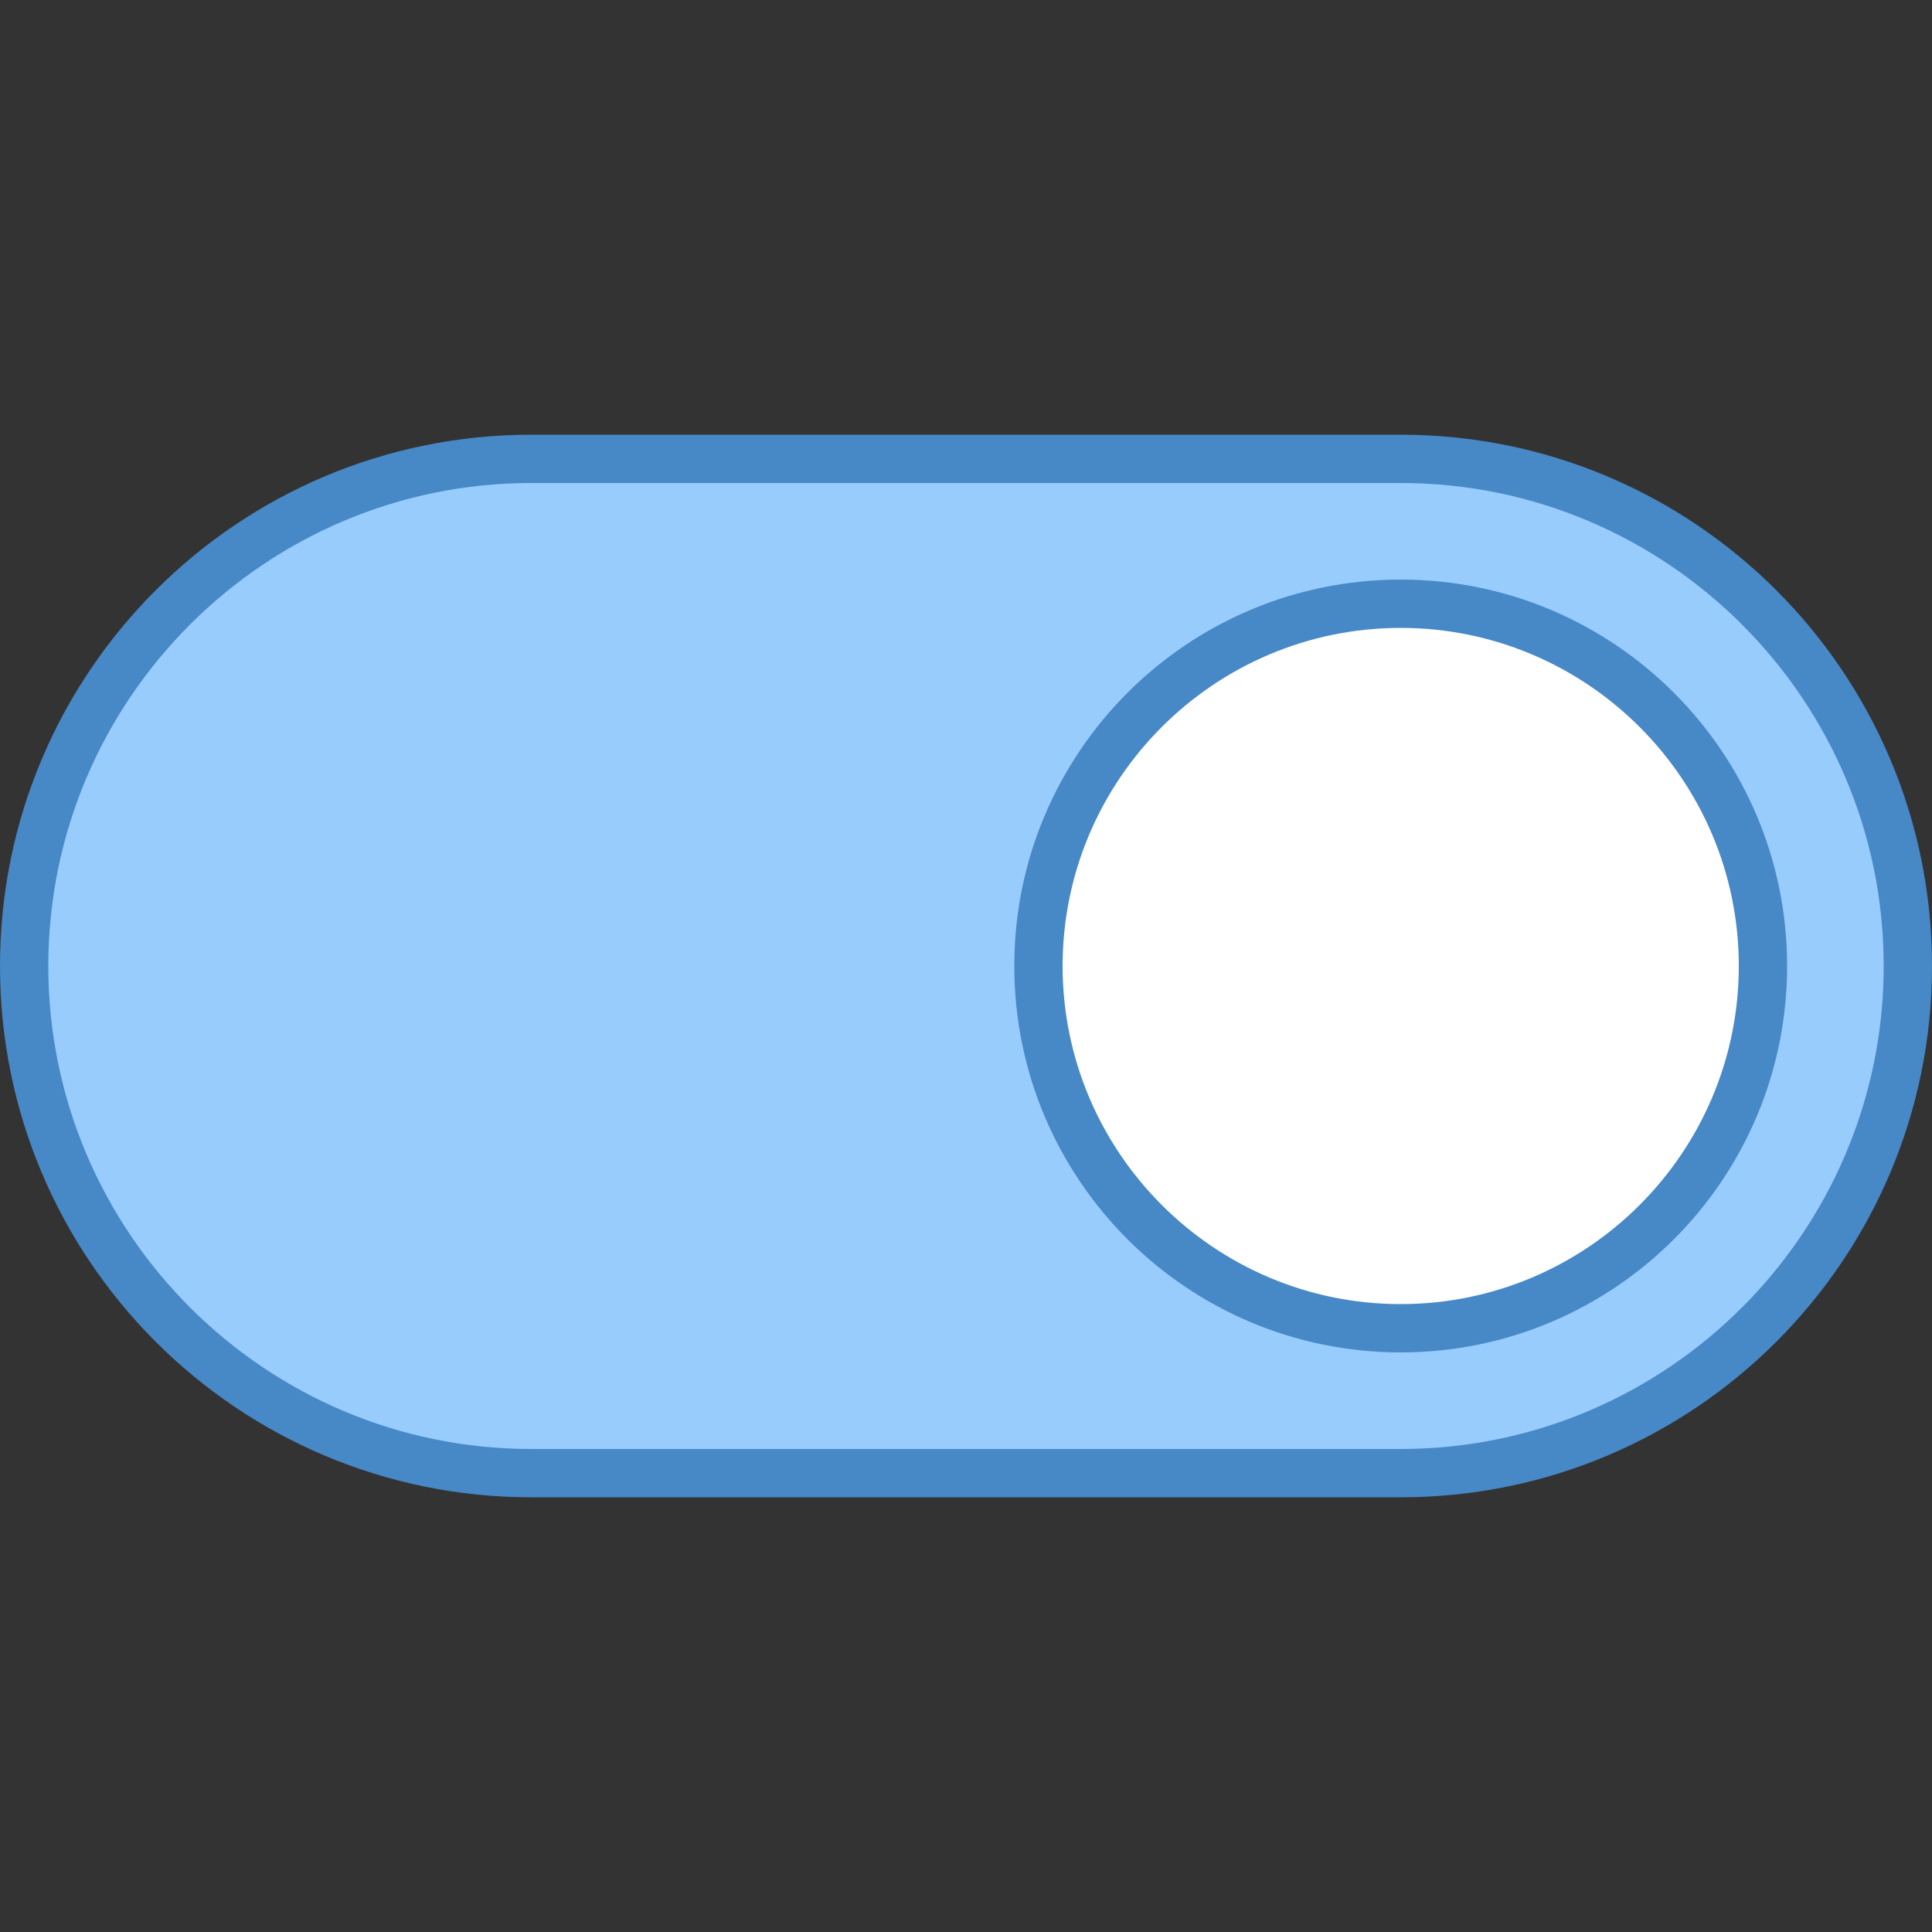
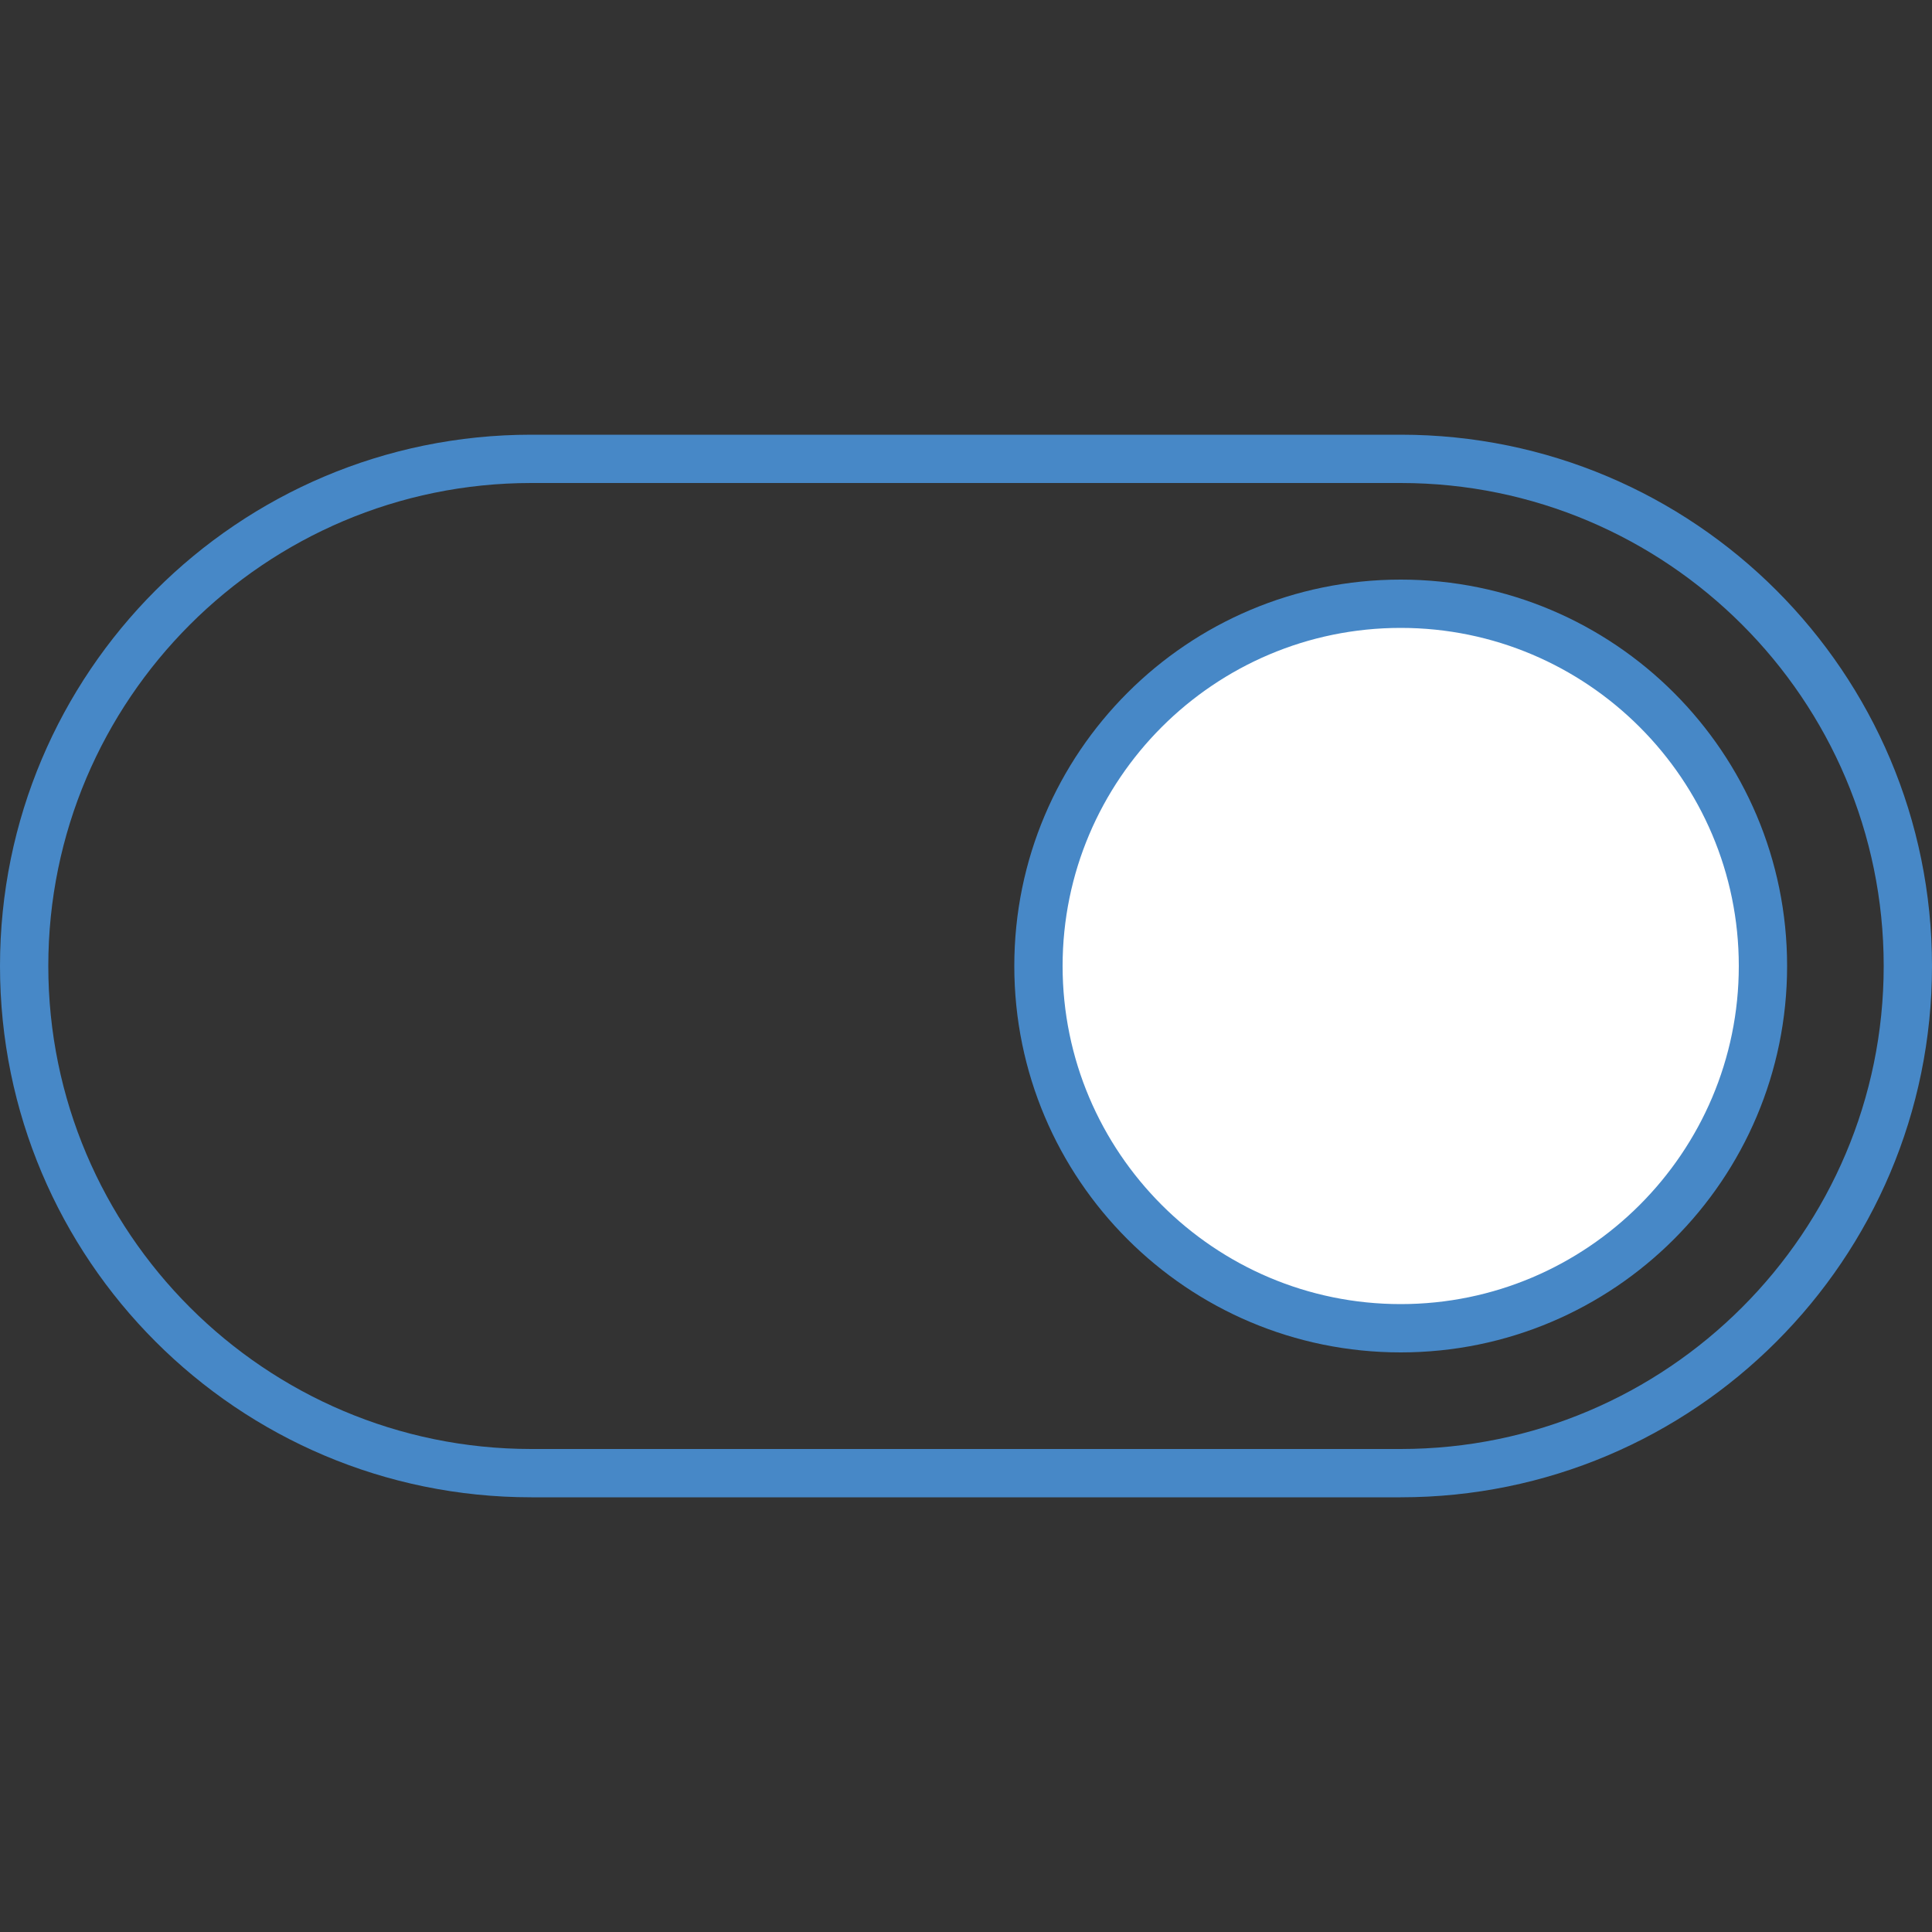
<svg xmlns="http://www.w3.org/2000/svg" version="1.1" id="Layer_1" x="0px" y="0px" viewBox="0 0 40 40" style="enable-background:new 0 0 40 40;" xml:space="preserve">
  <rect x="0" y="0" width="40" height="40" fill="#333333" stroke="none" />
  <g>
-     <path style="fill:#98CCFD;" d="M11,30.5C5.21,30.5,0.5,25.79,0.5,20S5.21,9.5,11,9.5h18c5.79,0,10.5,4.71,10.5,10.5   S34.79,30.5,29,30.5H11z" />
    <g>
      <path style="fill:#4788C7;" d="M29,10c5.514,0,10,4.486,10,10s-4.486,10-10,10H11C5.486,30,1,25.514,1,20s4.486-10,10-10H29 M29,9    H11C4.925,9,0,13.925,0,20v0c0,6.075,4.925,11,11,11h18c6.075,0,11-4.925,11-11v0C40,13.925,35.075,9,29,9L29,9z" />
    </g>
  </g>
  <g>
    <circle style="fill:#FFFFFF;" cx="29" cy="20" r="7.5" />
    <path style="fill:#4788C7;" d="M29,13c3.86,0,7,3.14,7,7c0,3.86-3.14,7-7,7s-7-3.14-7-7C22,16.14,25.14,13,29,13 M29,12   c-4.418,0-8,3.582-8,8v0c0,4.418,3.582,8,8,8s8-3.582,8-8v0C37,15.582,33.418,12,29,12L29,12z" />
  </g>
</svg>